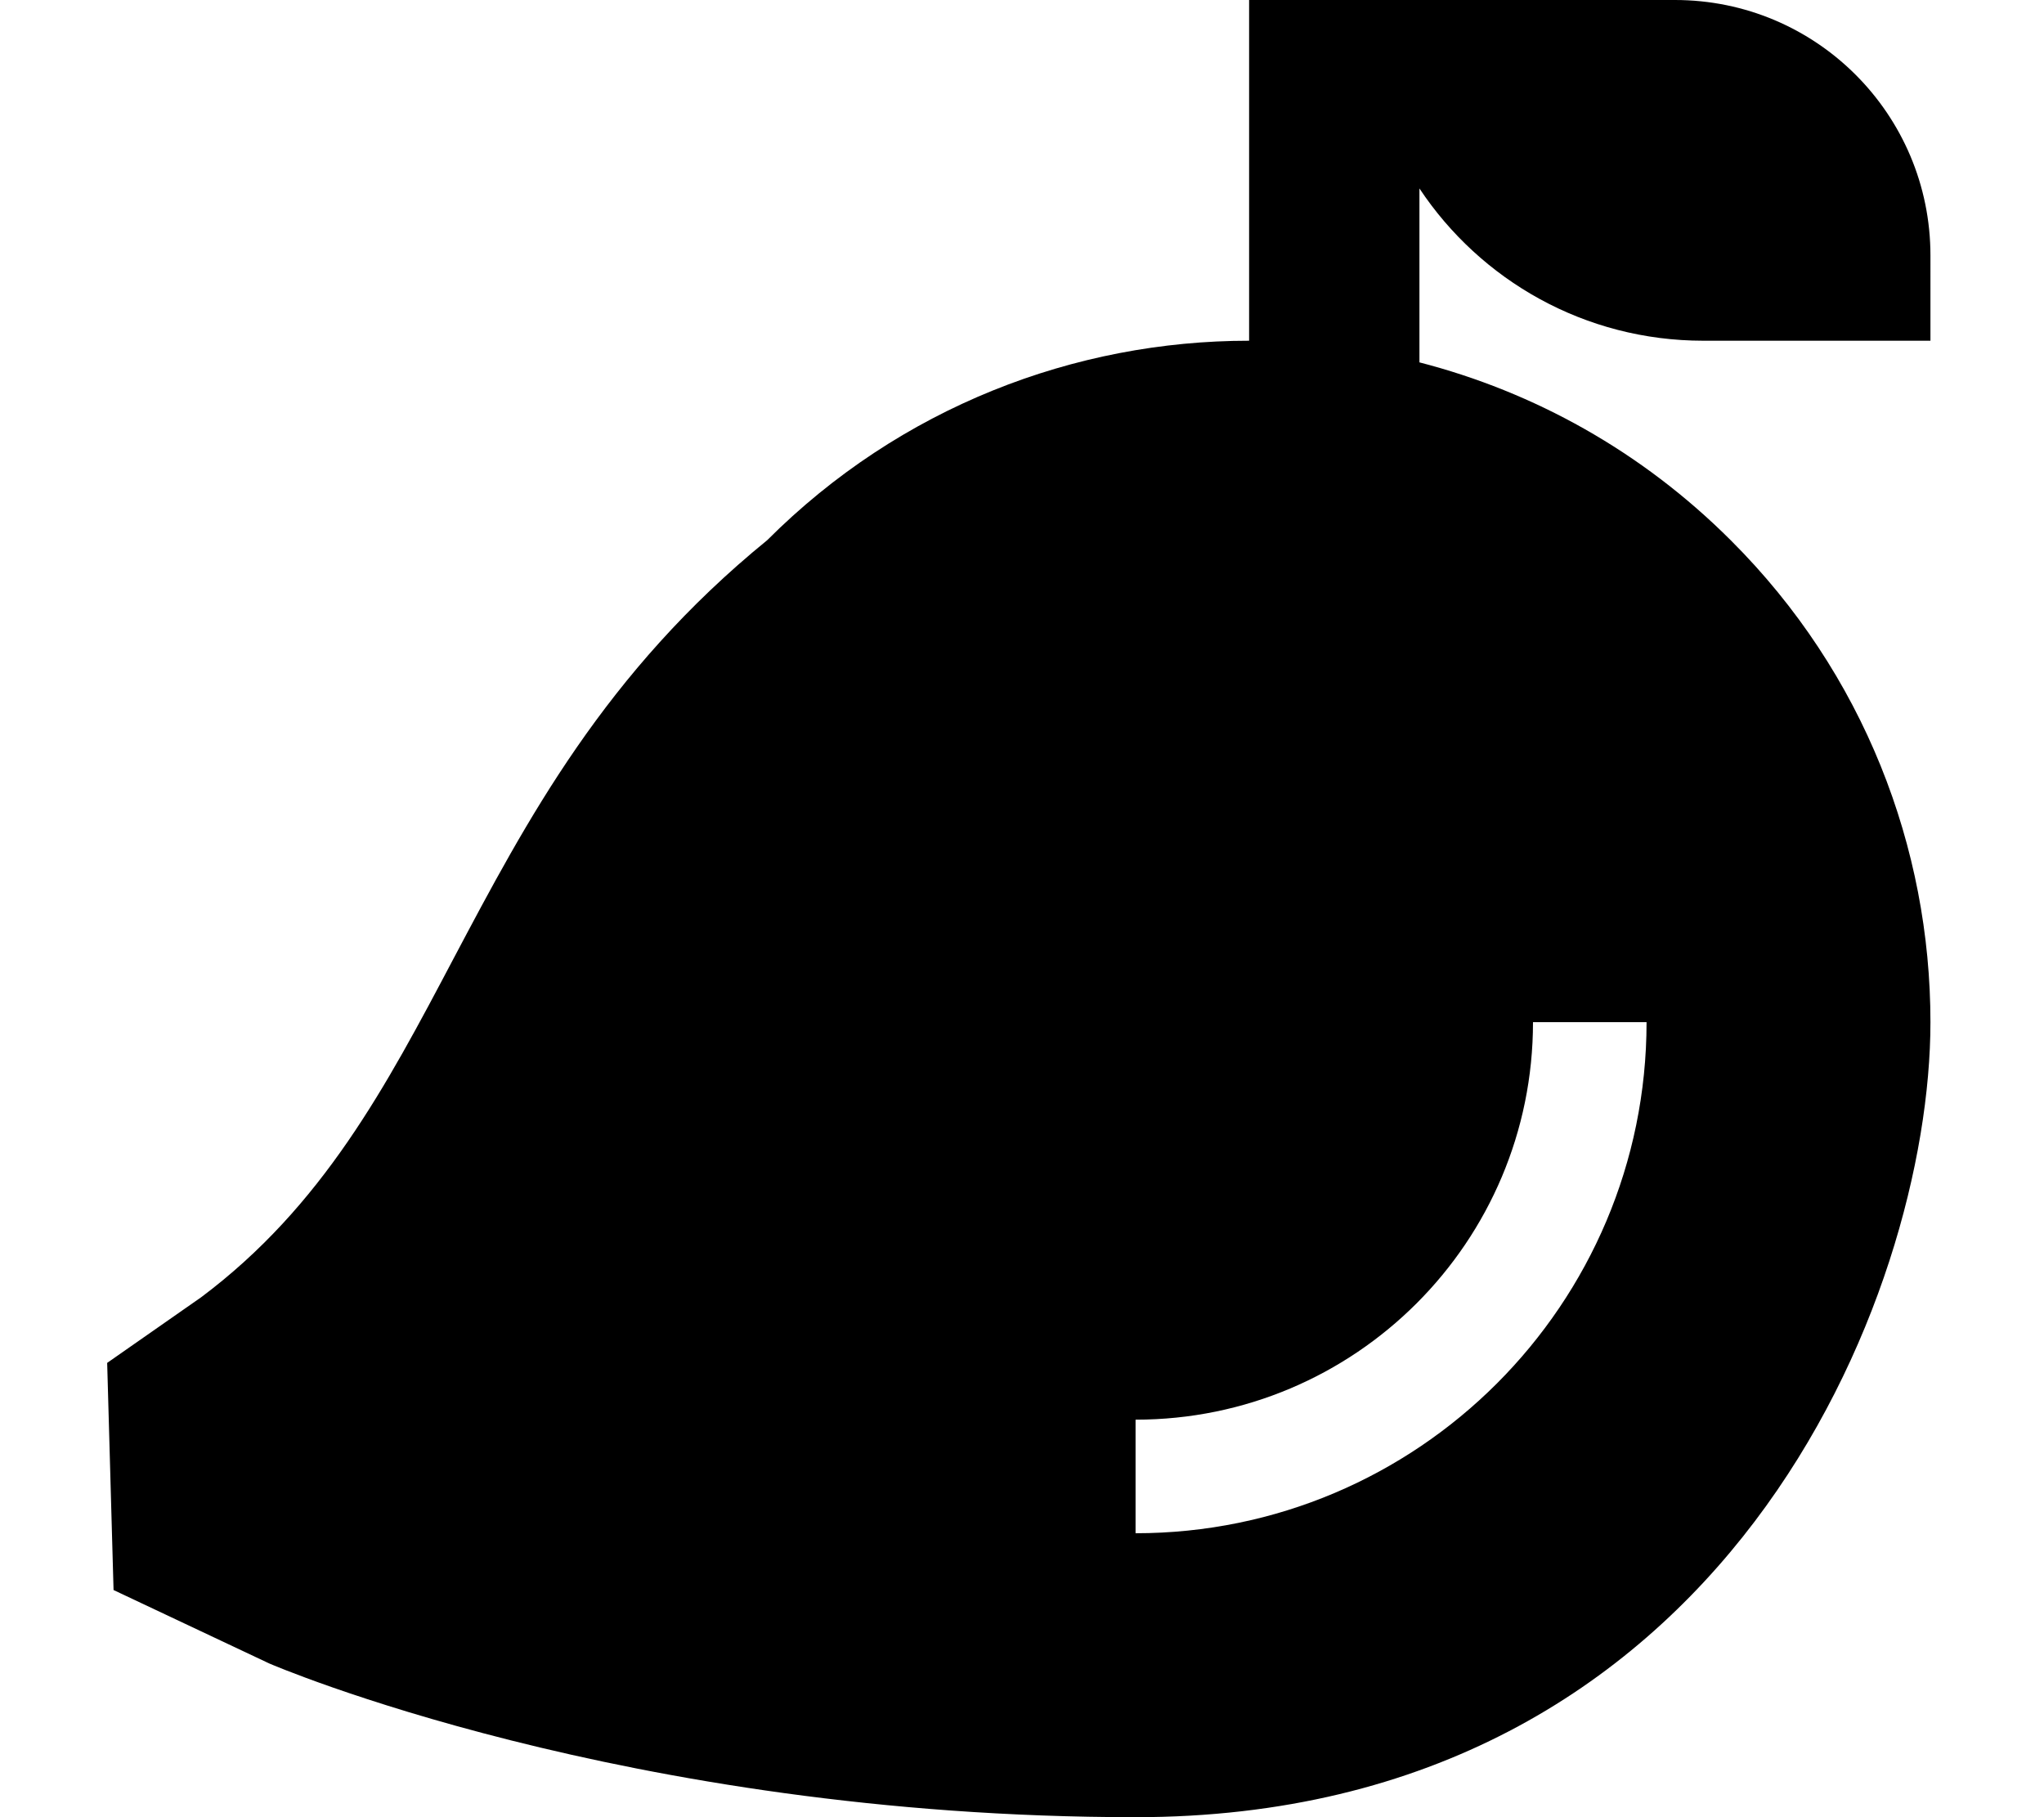
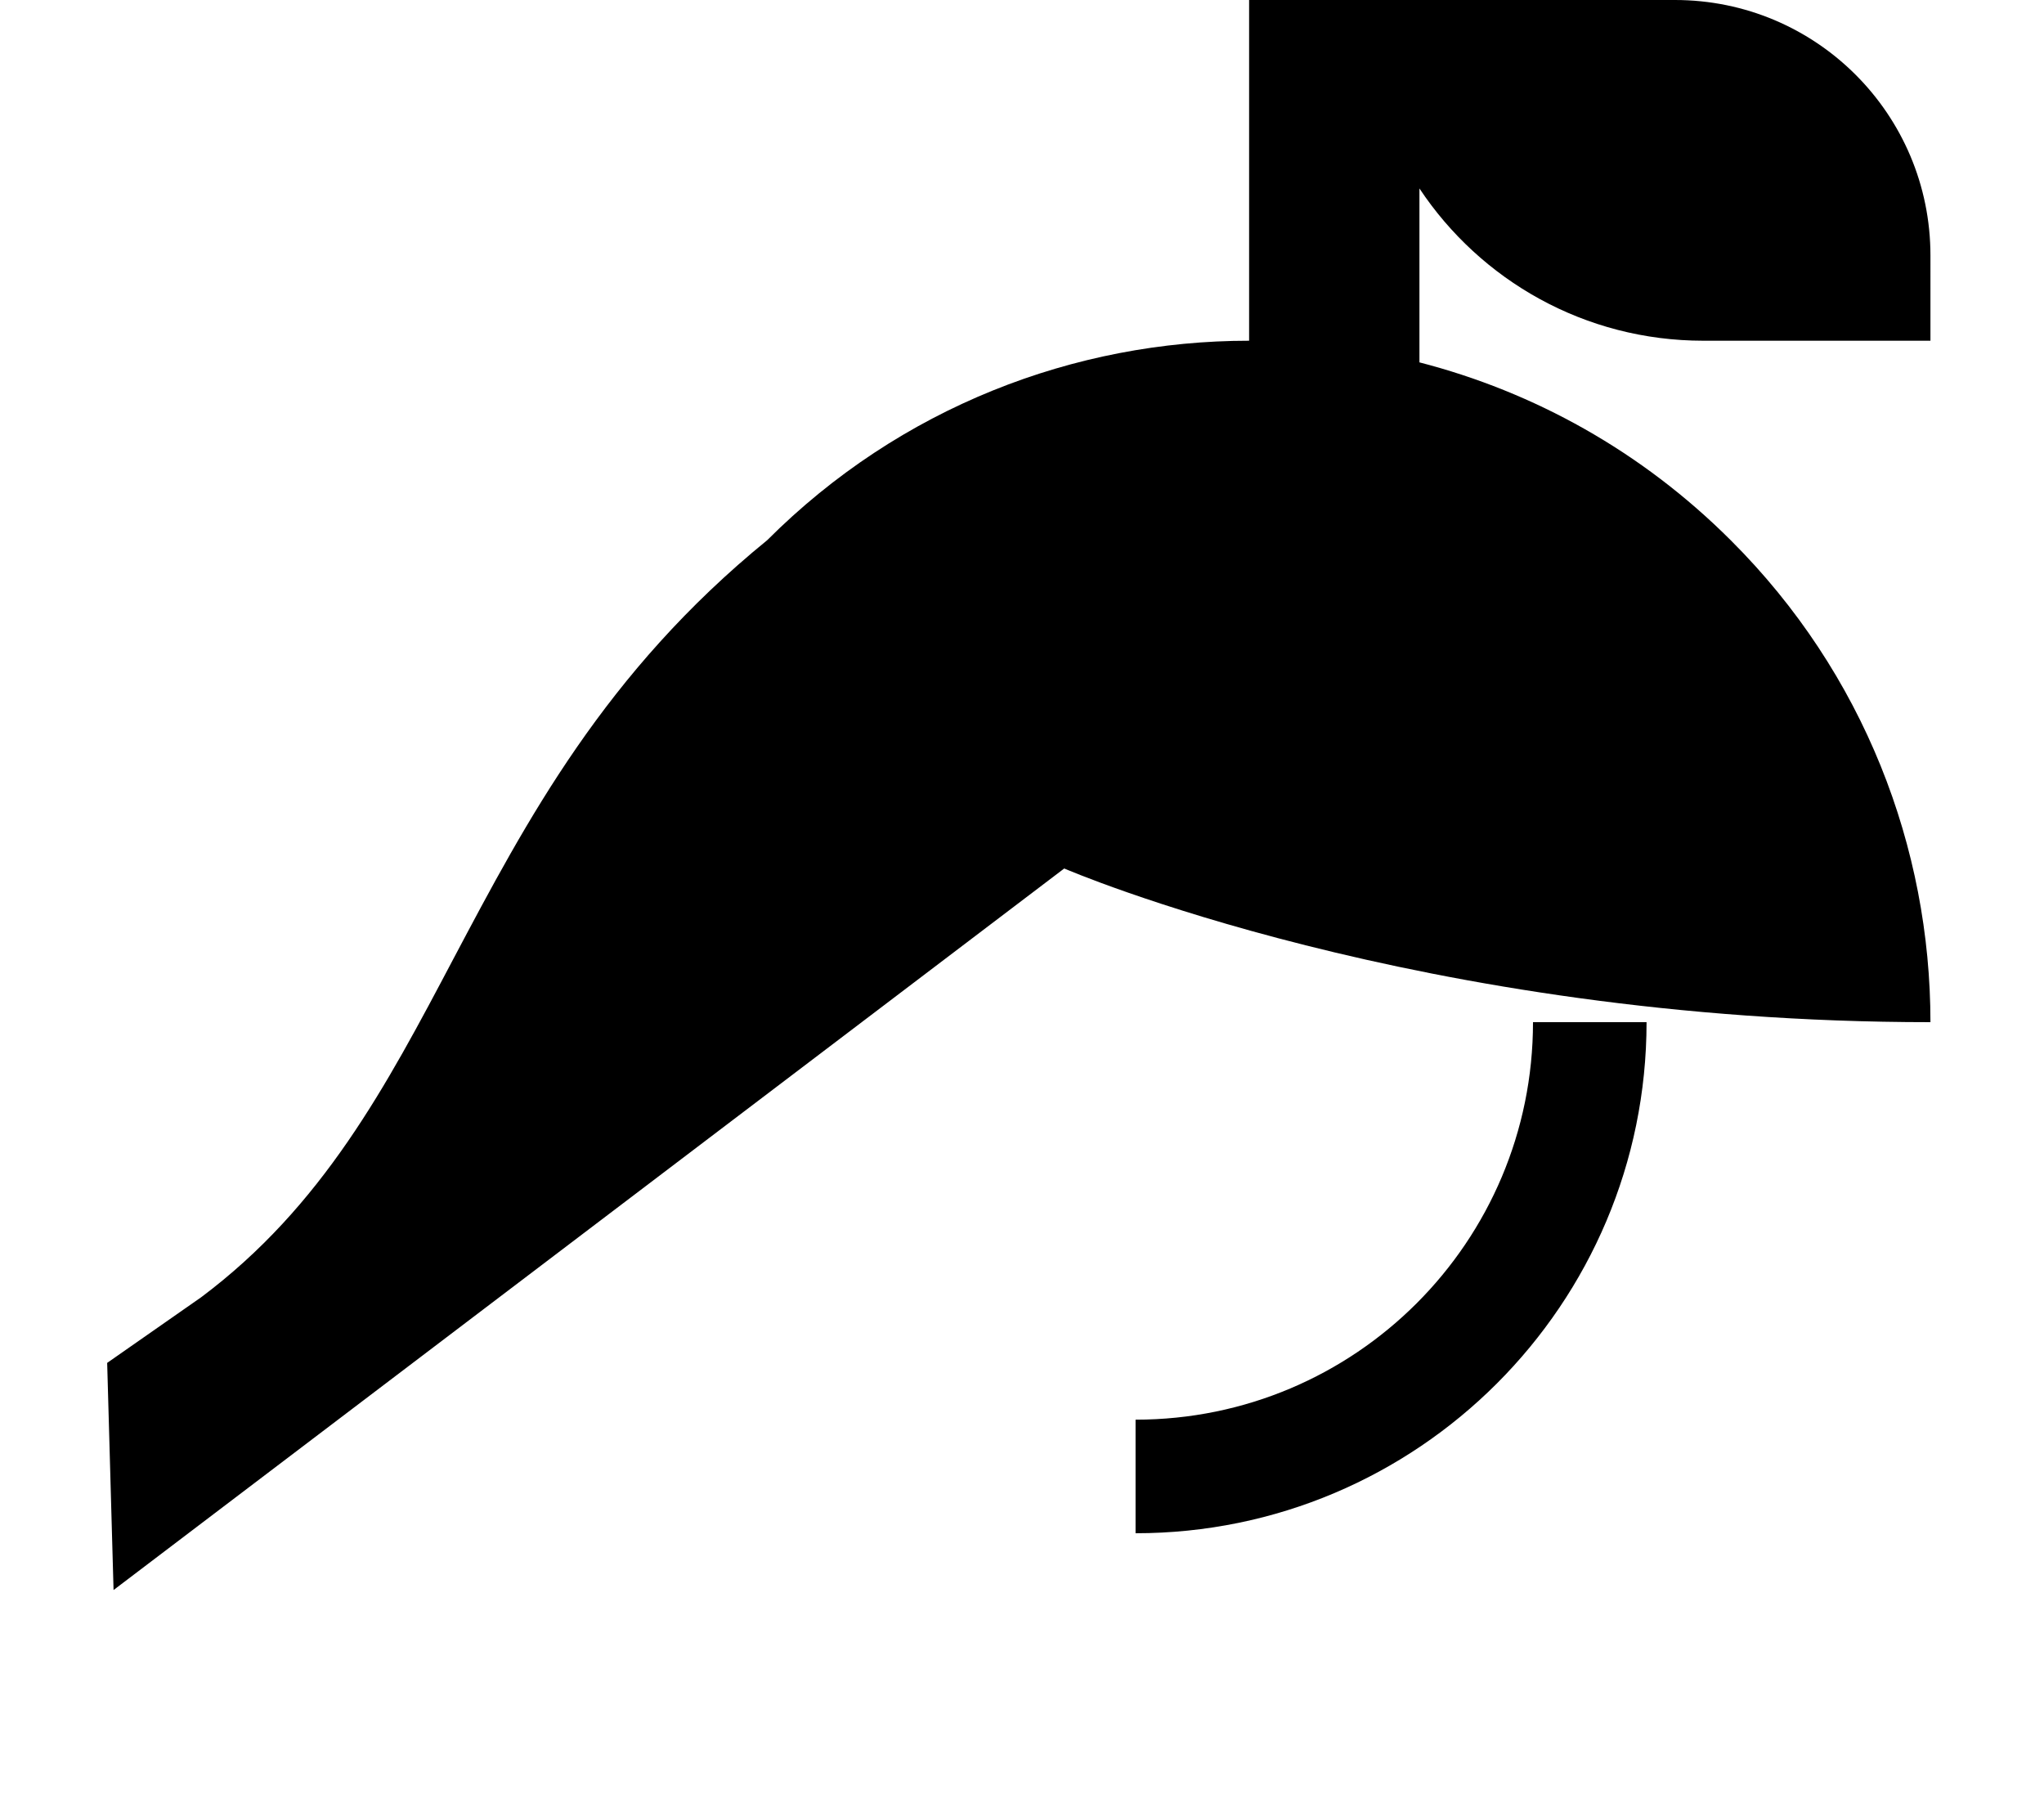
<svg xmlns="http://www.w3.org/2000/svg" viewBox="0 0 576 512">
-   <path d="M216.2 152.2C253.7 114.7 302.9 96 352 96V24 0h32 16 8 64c39.8 0 72 32.2 72 72V96H520 480c-33.4 0-62.8-17-80-42.9v49c32.2 8.3 62.6 25 87.8 50.2C525.3 189.7 544 238.9 544 288c0 76.6-57.5 224-224 224c-144 0-244.1-43.3-244.1-43.3L32 448l-1.8-64 26.5-18.5c34.3-25.7 52.1-59.4 71.1-95.4c20.6-38.9 42.6-80.6 88.4-117.9zM432 288c0 61.9-50.1 112-112 112v32c79.5 0 144-64.5 144-144H432z" />
+   <path d="M216.2 152.2C253.7 114.7 302.9 96 352 96V24 0h32 16 8 64c39.8 0 72 32.2 72 72V96H520 480c-33.4 0-62.8-17-80-42.9v49c32.2 8.3 62.6 25 87.8 50.2C525.3 189.7 544 238.9 544 288c-144 0-244.1-43.3-244.1-43.3L32 448l-1.8-64 26.5-18.5c34.3-25.7 52.1-59.4 71.1-95.4c20.6-38.9 42.6-80.6 88.4-117.9zM432 288c0 61.9-50.1 112-112 112v32c79.5 0 144-64.5 144-144H432z" />
</svg>